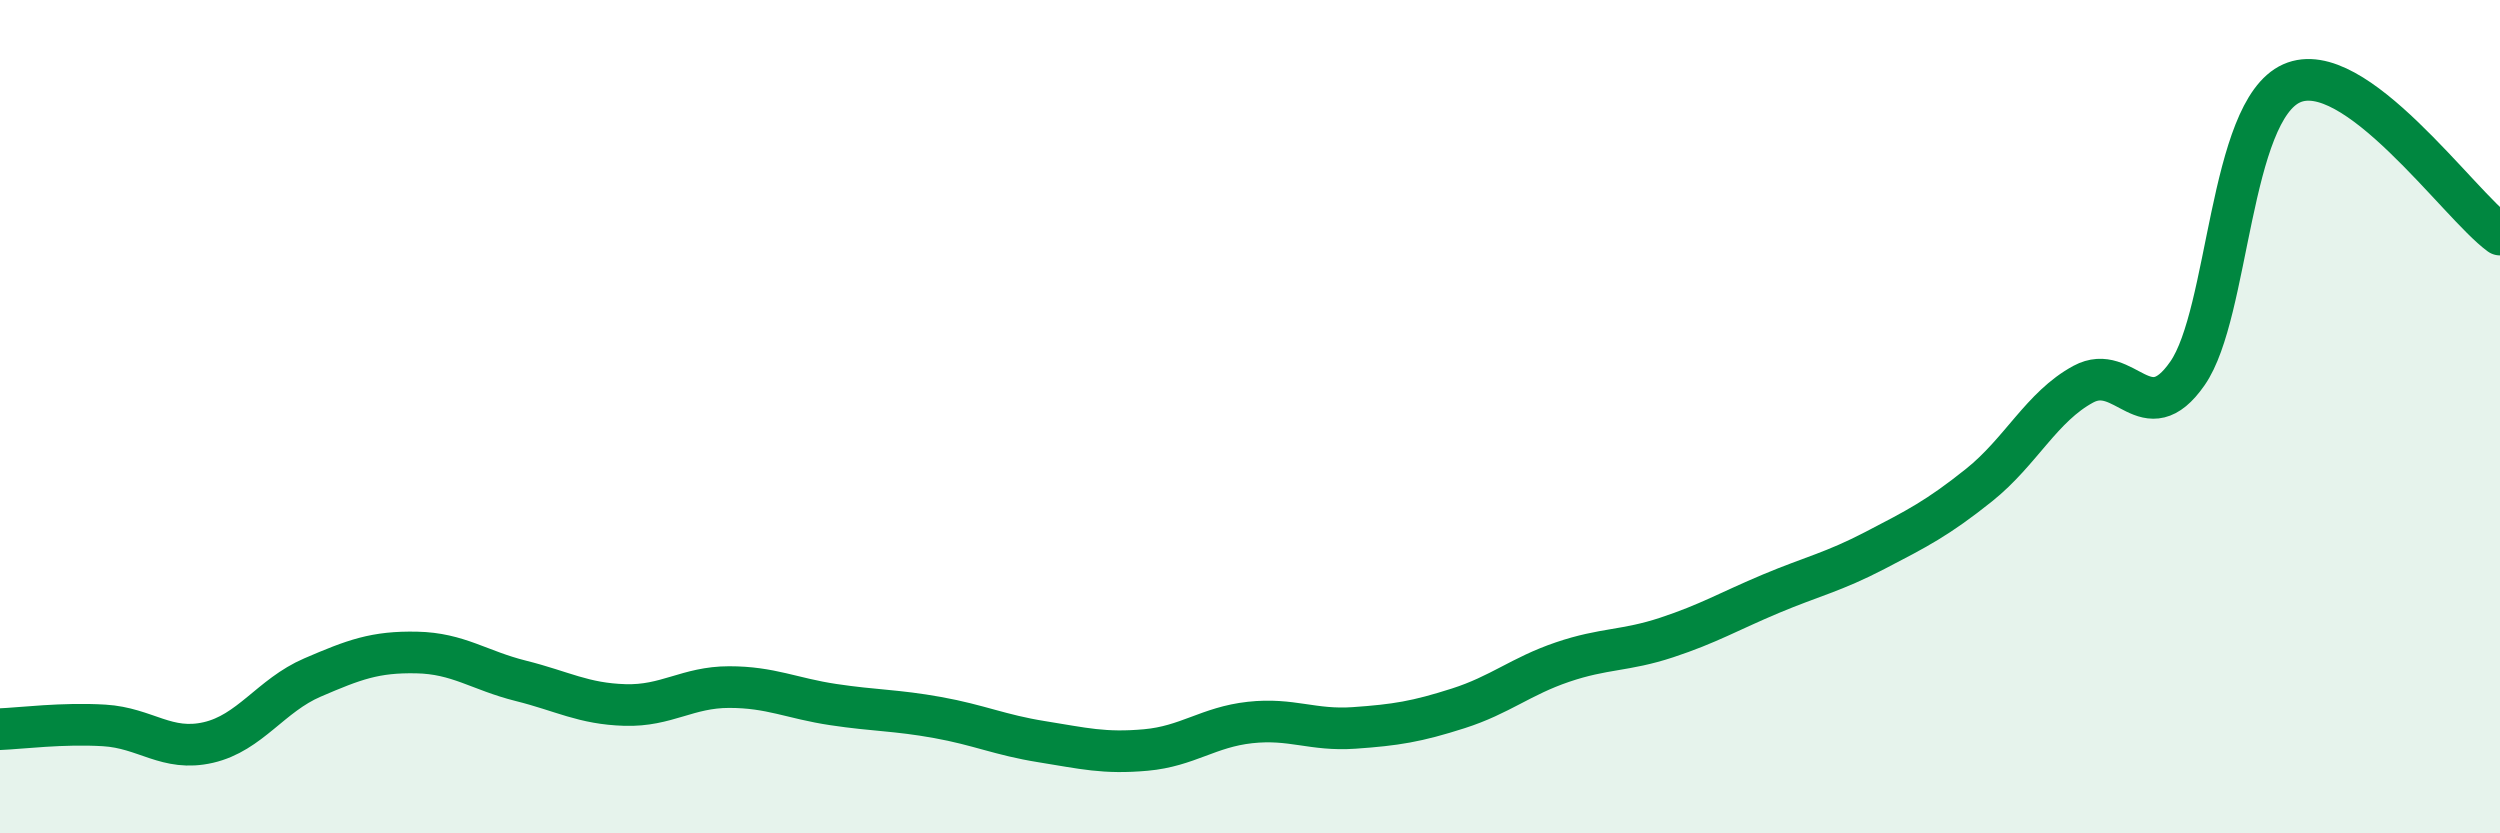
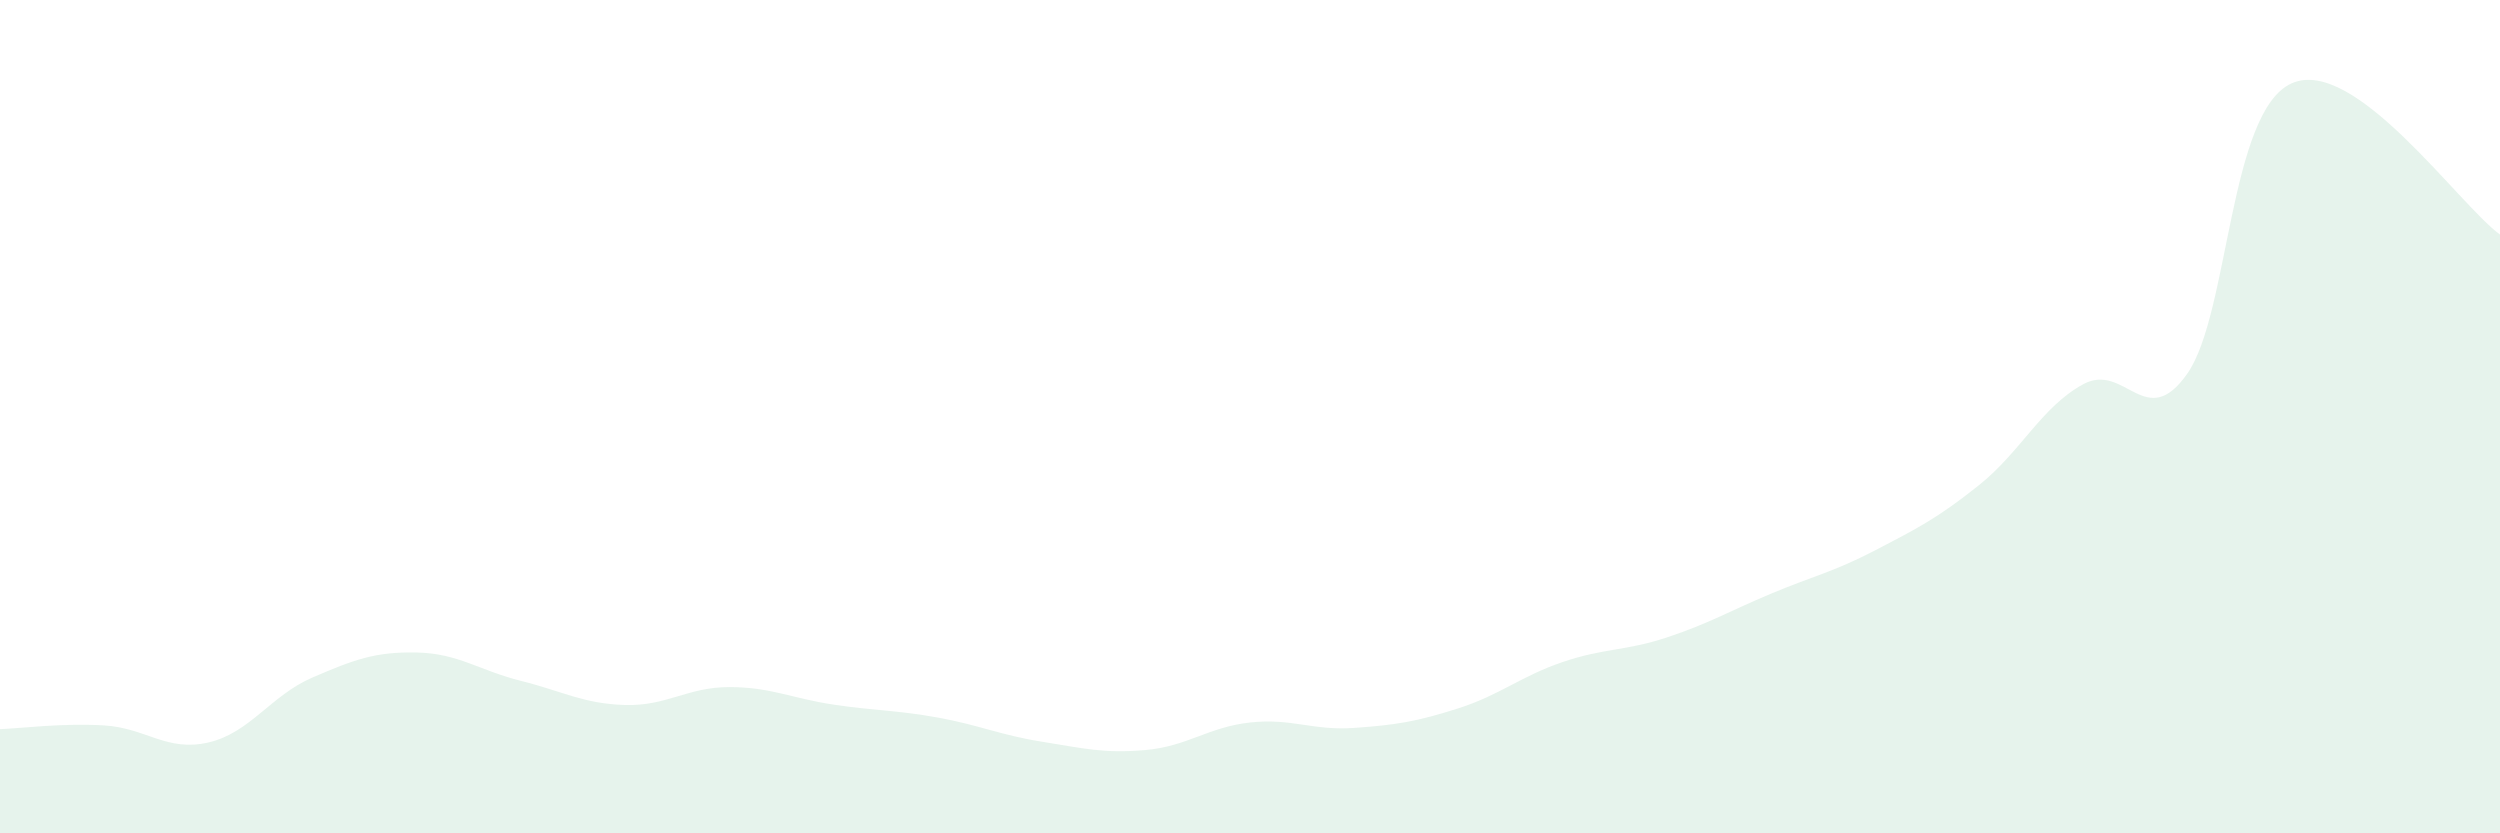
<svg xmlns="http://www.w3.org/2000/svg" width="60" height="20" viewBox="0 0 60 20">
  <path d="M 0,17.5 C 0.5,17.48 1.5,17.35 2.5,17.41 C 3.5,17.47 4,18.05 5,17.82 C 6,17.59 6.5,16.69 7.5,16.26 C 8.5,15.83 9,15.64 10,15.66 C 11,15.68 11.5,16.09 12.5,16.34 C 13.5,16.59 14,16.89 15,16.92 C 16,16.95 16.5,16.49 17.5,16.49 C 18.5,16.49 19,16.76 20,16.91 C 21,17.06 21.5,17.04 22.5,17.22 C 23.5,17.4 24,17.64 25,17.8 C 26,17.96 26.5,18.09 27.5,18 C 28.5,17.91 29,17.45 30,17.34 C 31,17.23 31.5,17.54 32.5,17.47 C 33.5,17.4 34,17.32 35,17 C 36,16.68 36.5,16.23 37.5,15.89 C 38.5,15.55 39,15.63 40,15.3 C 41,14.97 41.5,14.67 42.5,14.25 C 43.5,13.83 44,13.73 45,13.21 C 46,12.69 46.5,12.44 47.5,11.64 C 48.5,10.84 49,9.76 50,9.22 C 51,8.68 51.5,10.4 52.5,8.96 C 53.5,7.52 53.5,2.67 55,2 C 56.5,1.33 59,4.9 60,5.63L60 20L0 20Z" fill="#008740" opacity="0.1" stroke-linecap="round" stroke-linejoin="round" />
-   <path d="M 0,17.5 C 0.5,17.48 1.5,17.35 2.5,17.41 C 3.5,17.47 4,18.05 5,17.82 C 6,17.59 6.5,16.69 7.5,16.26 C 8.5,15.83 9,15.64 10,15.66 C 11,15.68 11.5,16.09 12.5,16.34 C 13.5,16.59 14,16.89 15,16.92 C 16,16.95 16.5,16.49 17.5,16.49 C 18.5,16.49 19,16.76 20,16.91 C 21,17.06 21.5,17.04 22.5,17.22 C 23.5,17.4 24,17.64 25,17.8 C 26,17.96 26.5,18.09 27.5,18 C 28.5,17.91 29,17.45 30,17.34 C 31,17.23 31.5,17.54 32.5,17.47 C 33.5,17.4 34,17.32 35,17 C 36,16.68 36.5,16.23 37.5,15.89 C 38.5,15.55 39,15.63 40,15.3 C 41,14.97 41.5,14.67 42.5,14.25 C 43.5,13.83 44,13.73 45,13.21 C 46,12.69 46.5,12.44 47.5,11.64 C 48.5,10.84 49,9.76 50,9.22 C 51,8.68 51.5,10.4 52.5,8.96 C 53.5,7.52 53.5,2.67 55,2 C 56.5,1.33 59,4.9 60,5.63" stroke="#008740" stroke-width="1" fill="none" stroke-linecap="round" stroke-linejoin="round" />
</svg>